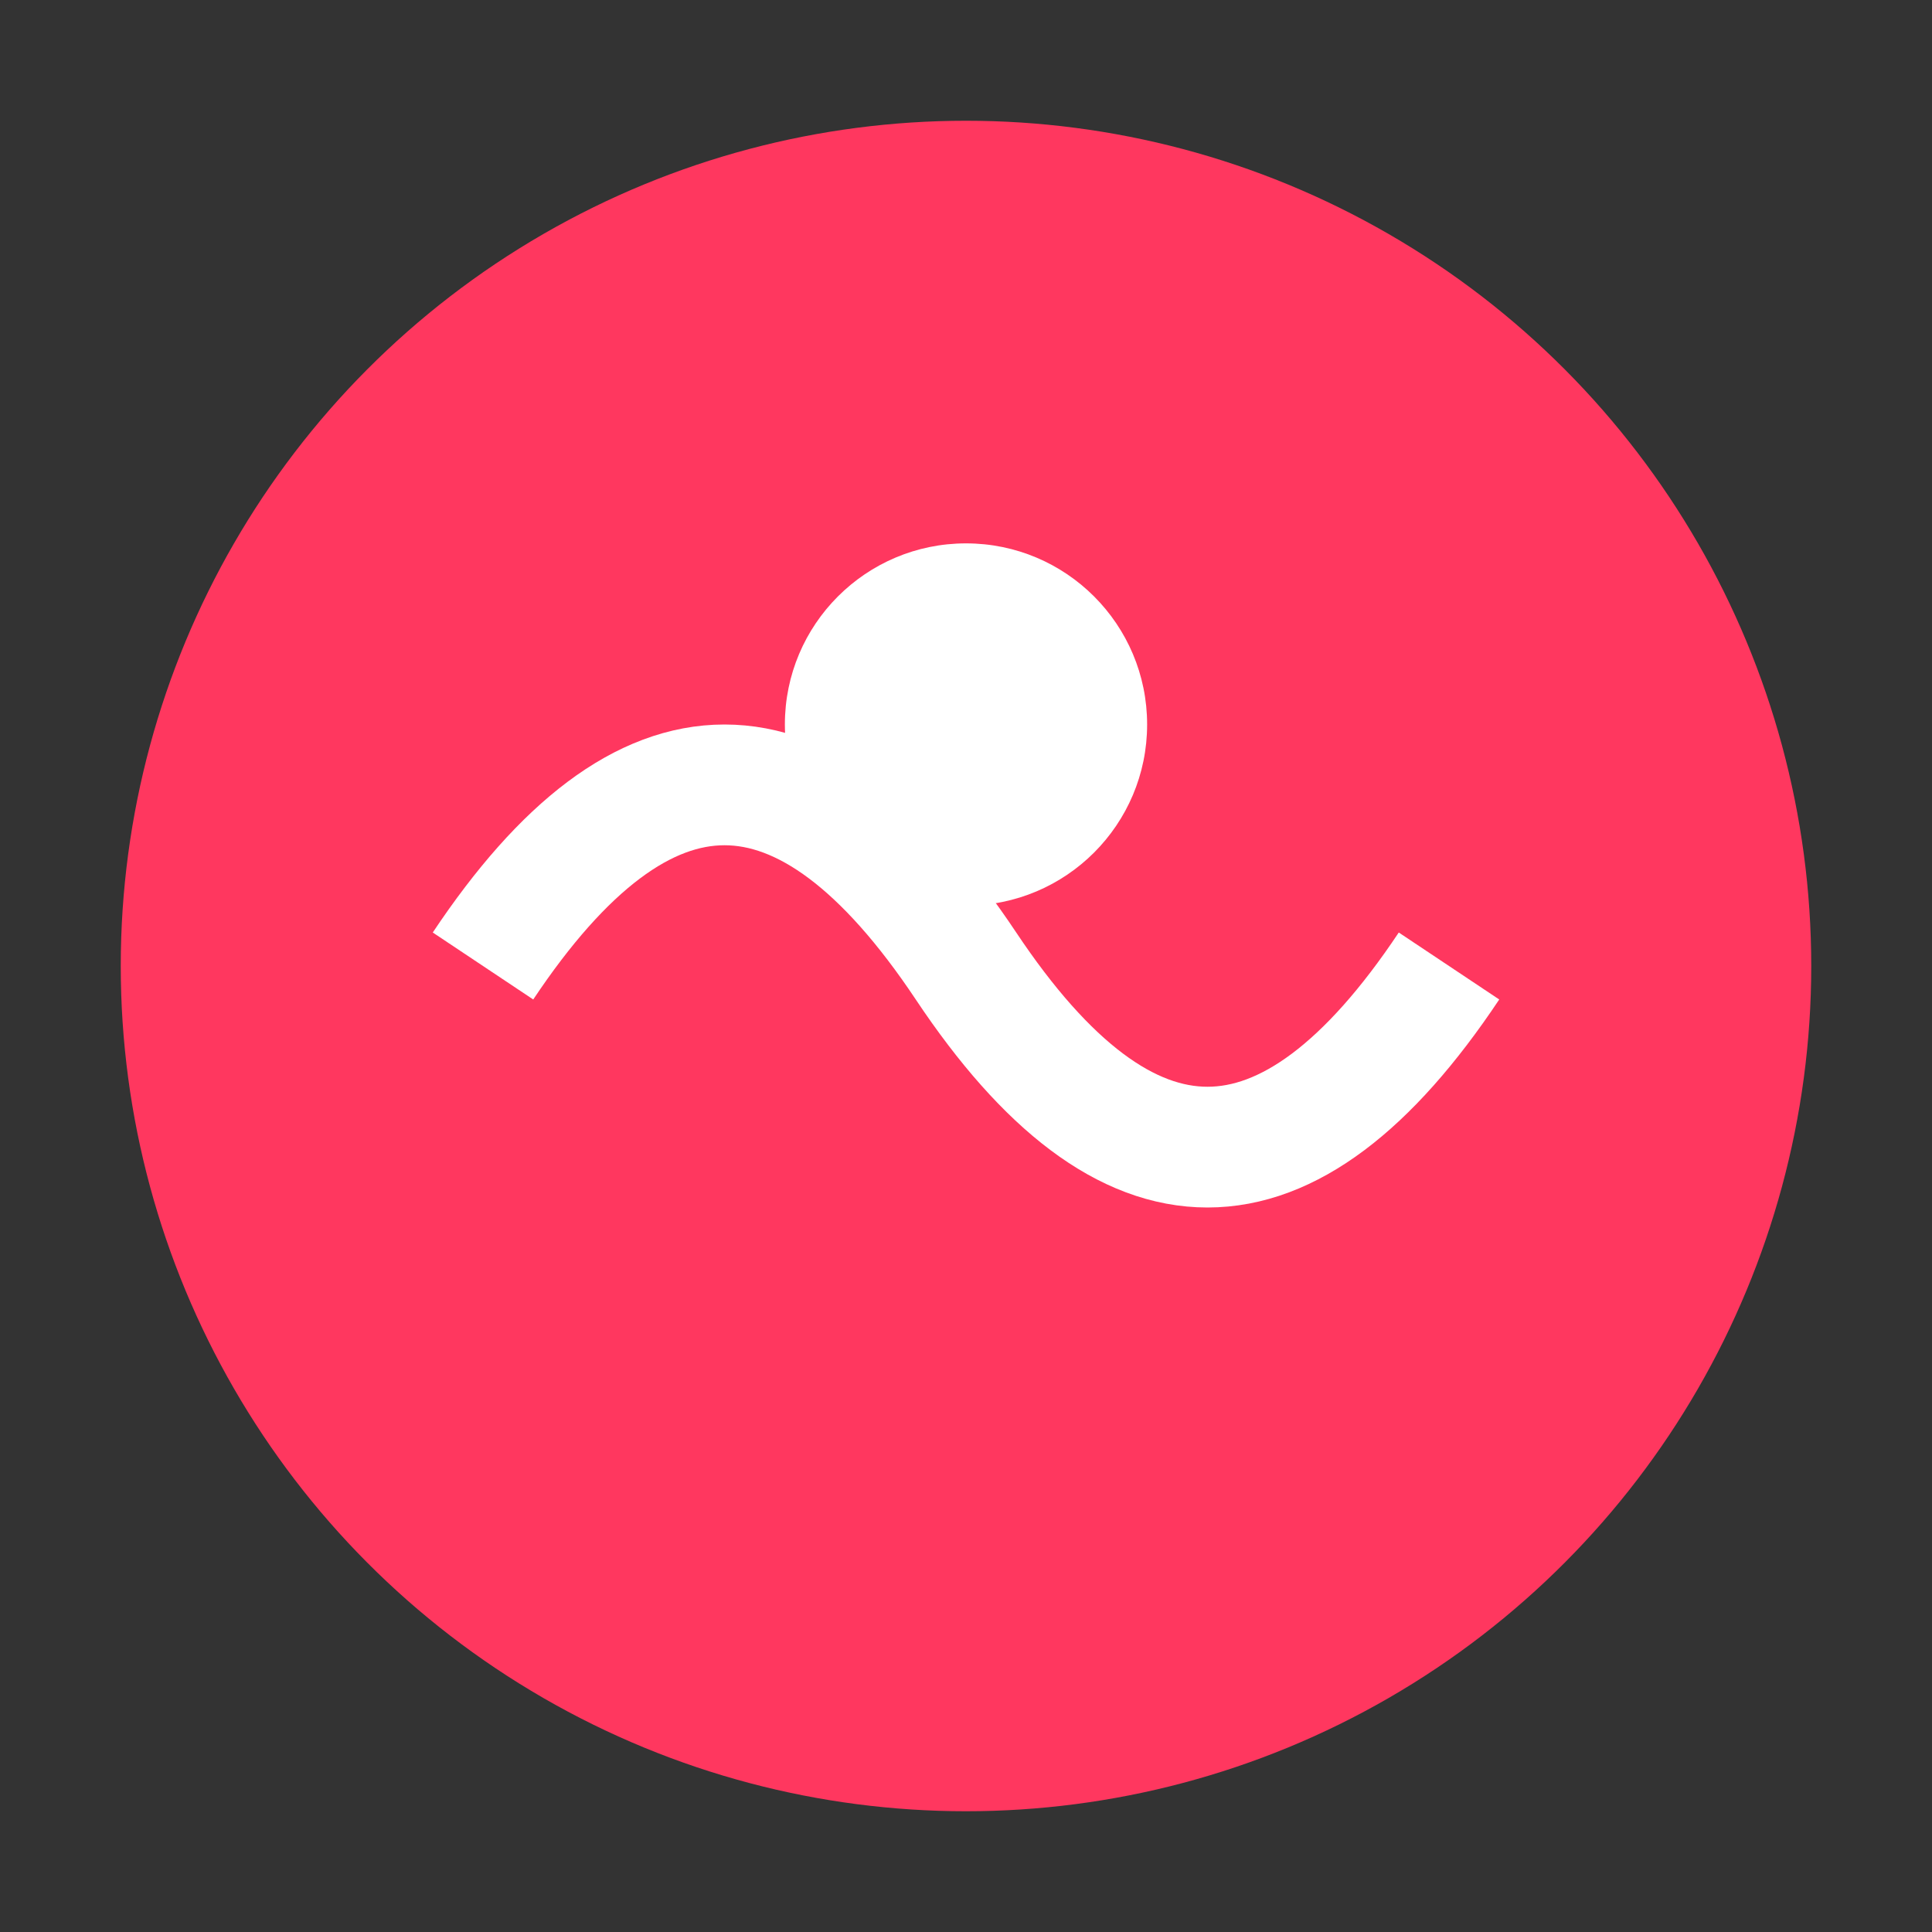
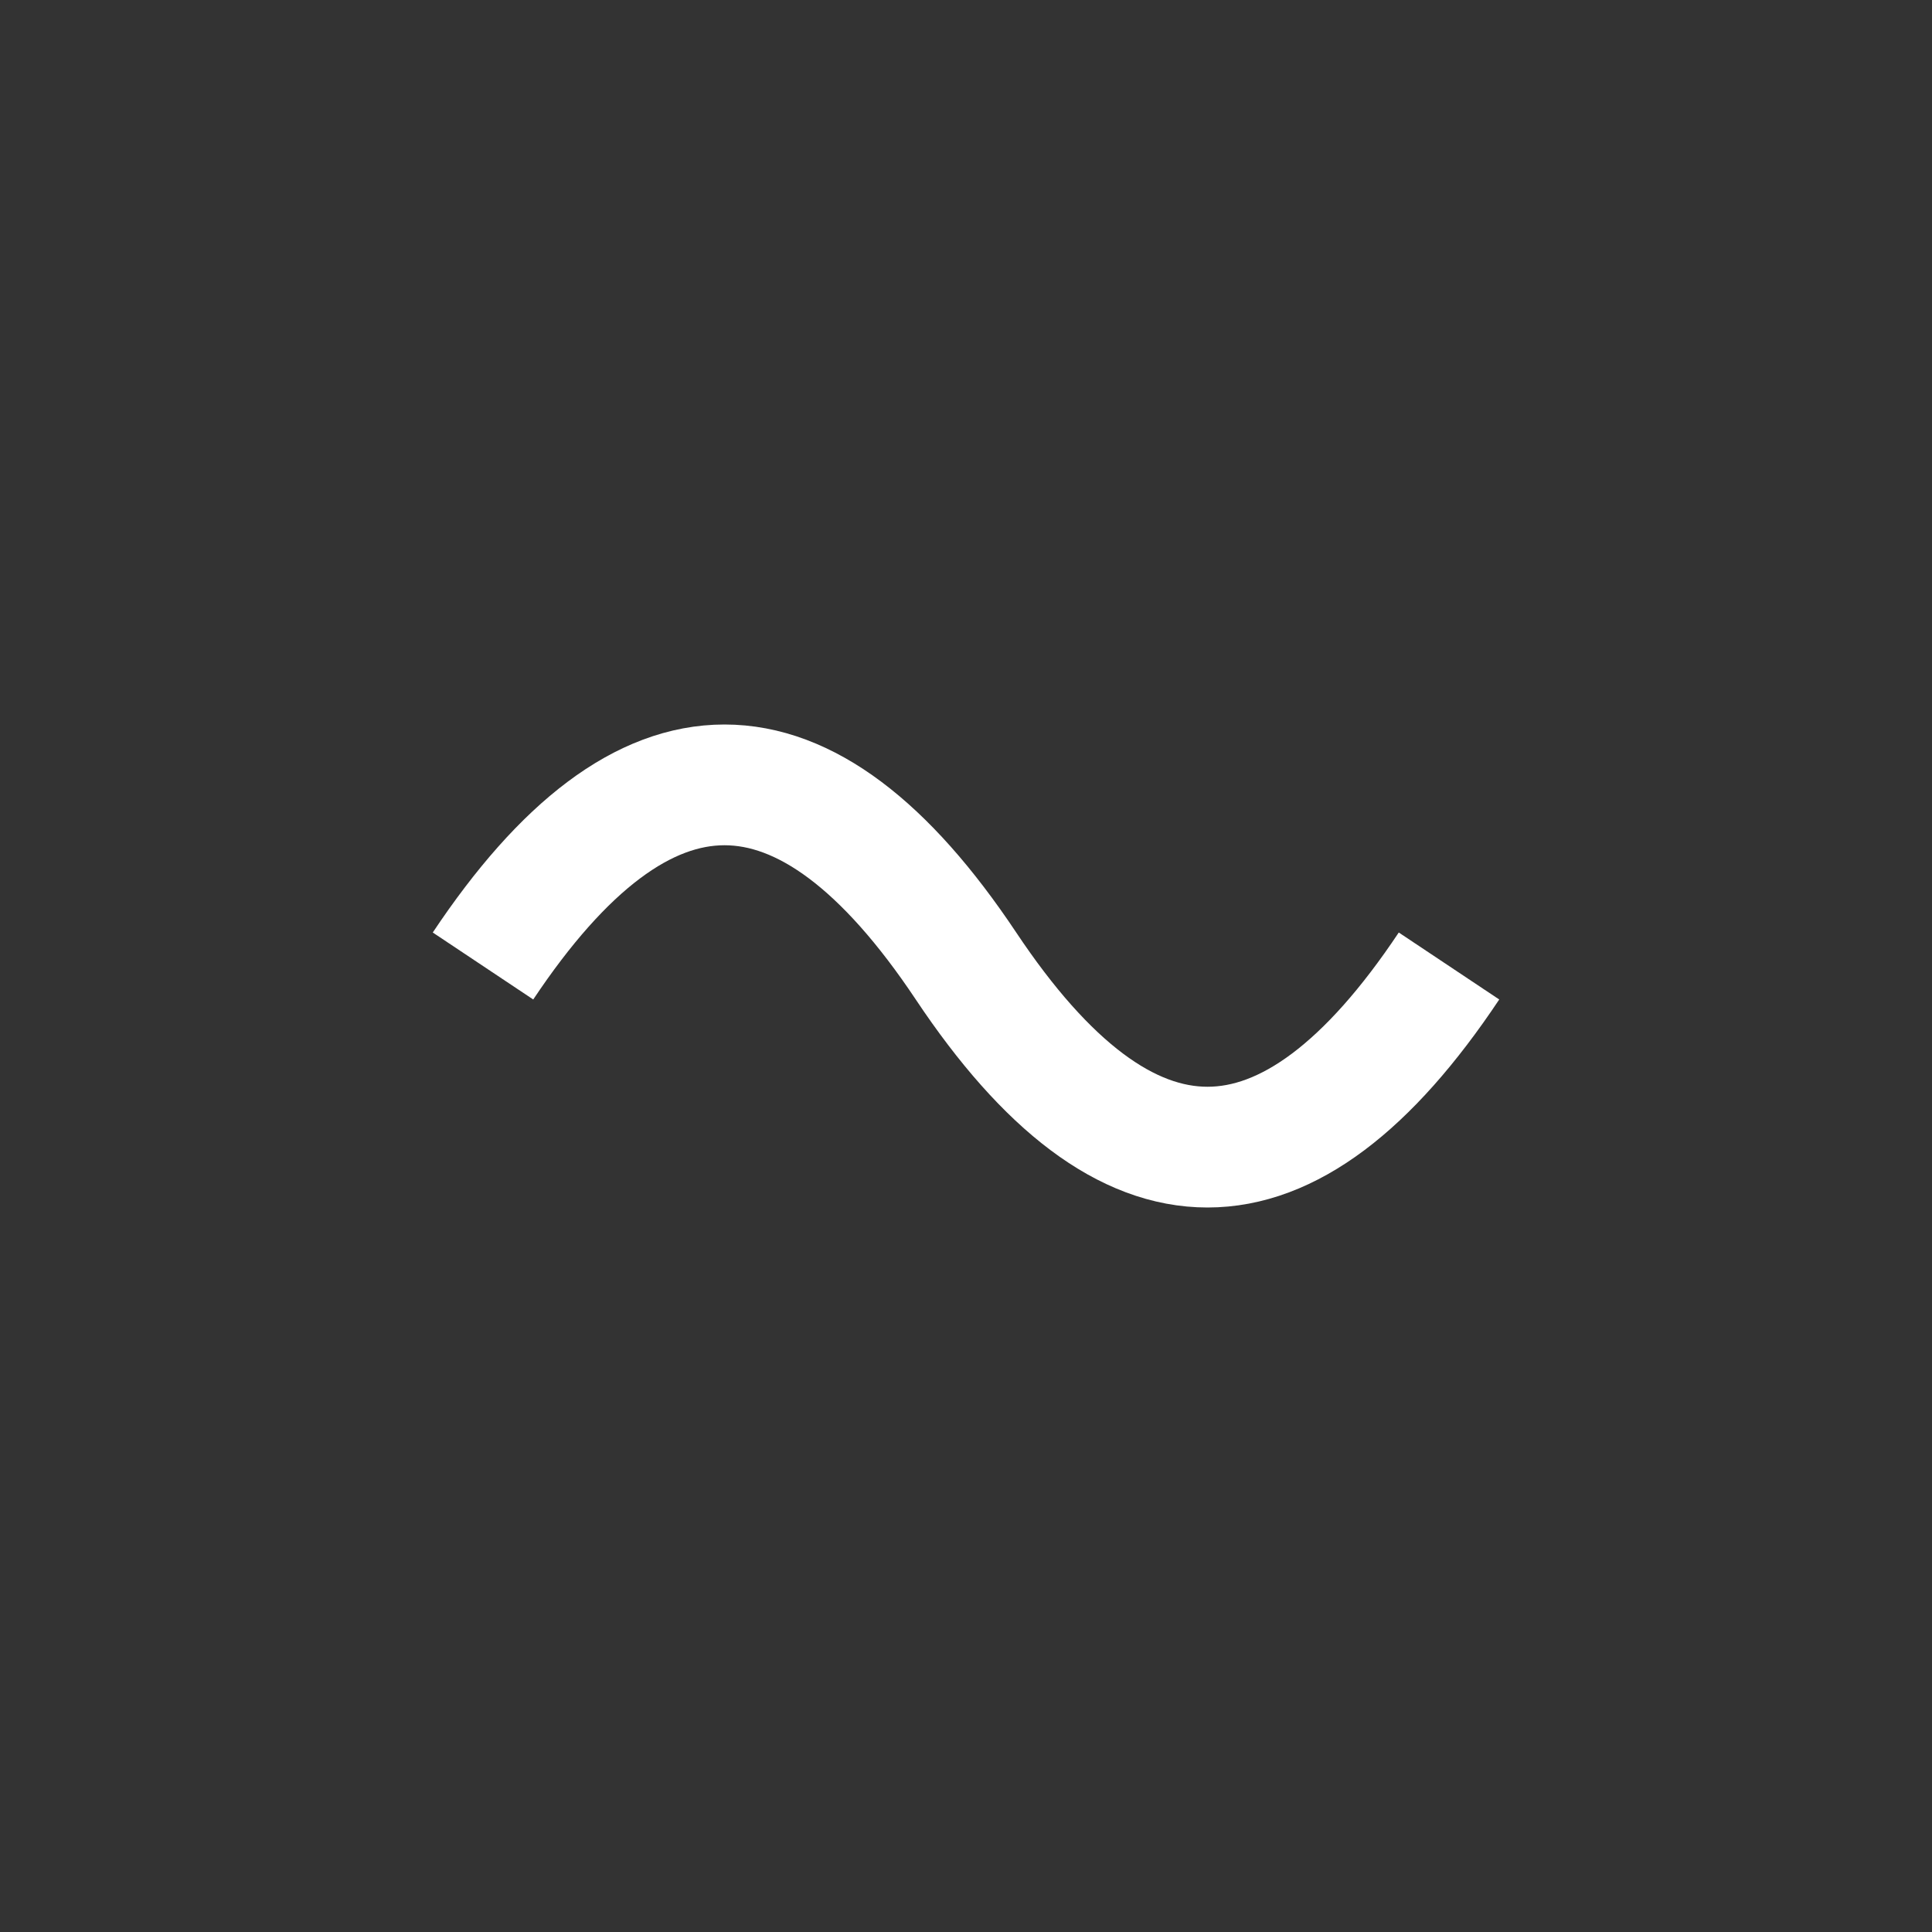
<svg xmlns="http://www.w3.org/2000/svg" width="32" height="32" viewBox="0 0 32 32" fill="none">
  <rect x="0" y="0" width="32" height="32" fill="#333333" stroke="none" />
-   <circle cx="16" cy="16" r="14" fill="#ff375f" />
  <path d="M8,16 Q12,10 16,16 Q20,22 24,16" stroke="white" stroke-width="2" fill="none" />
-   <circle cx="16" cy="12" r="3" fill="white" />
</svg>